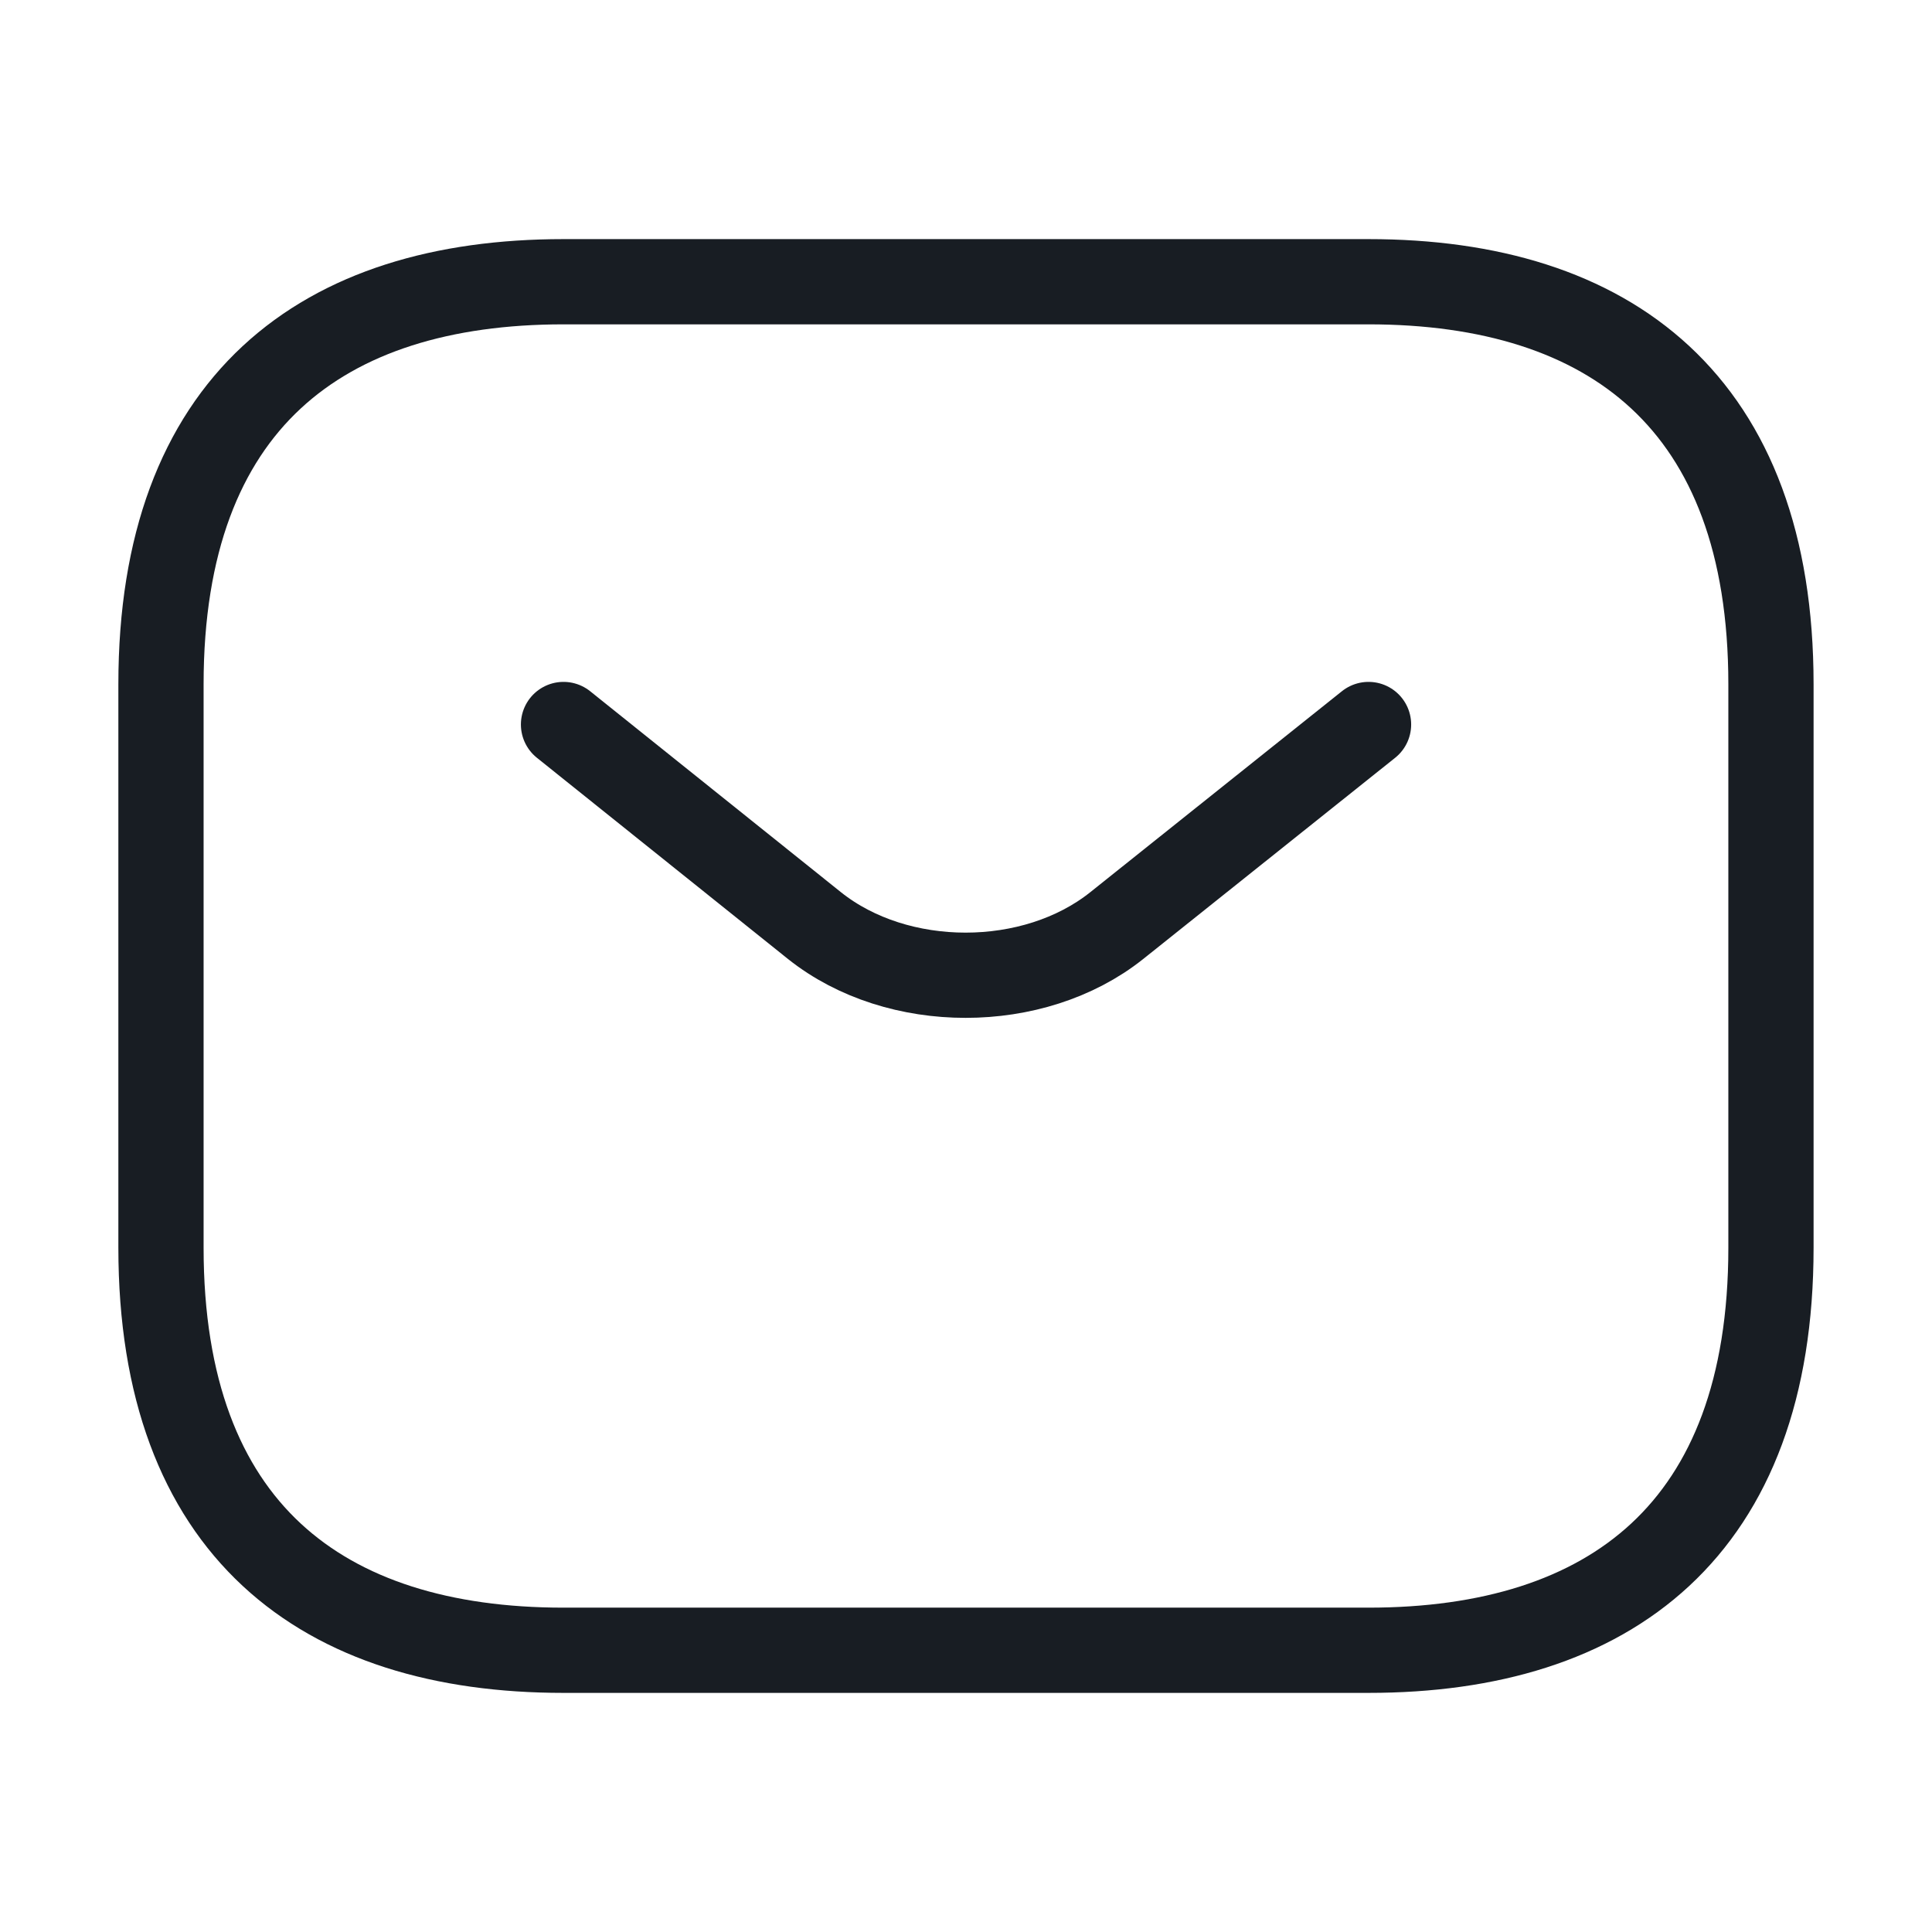
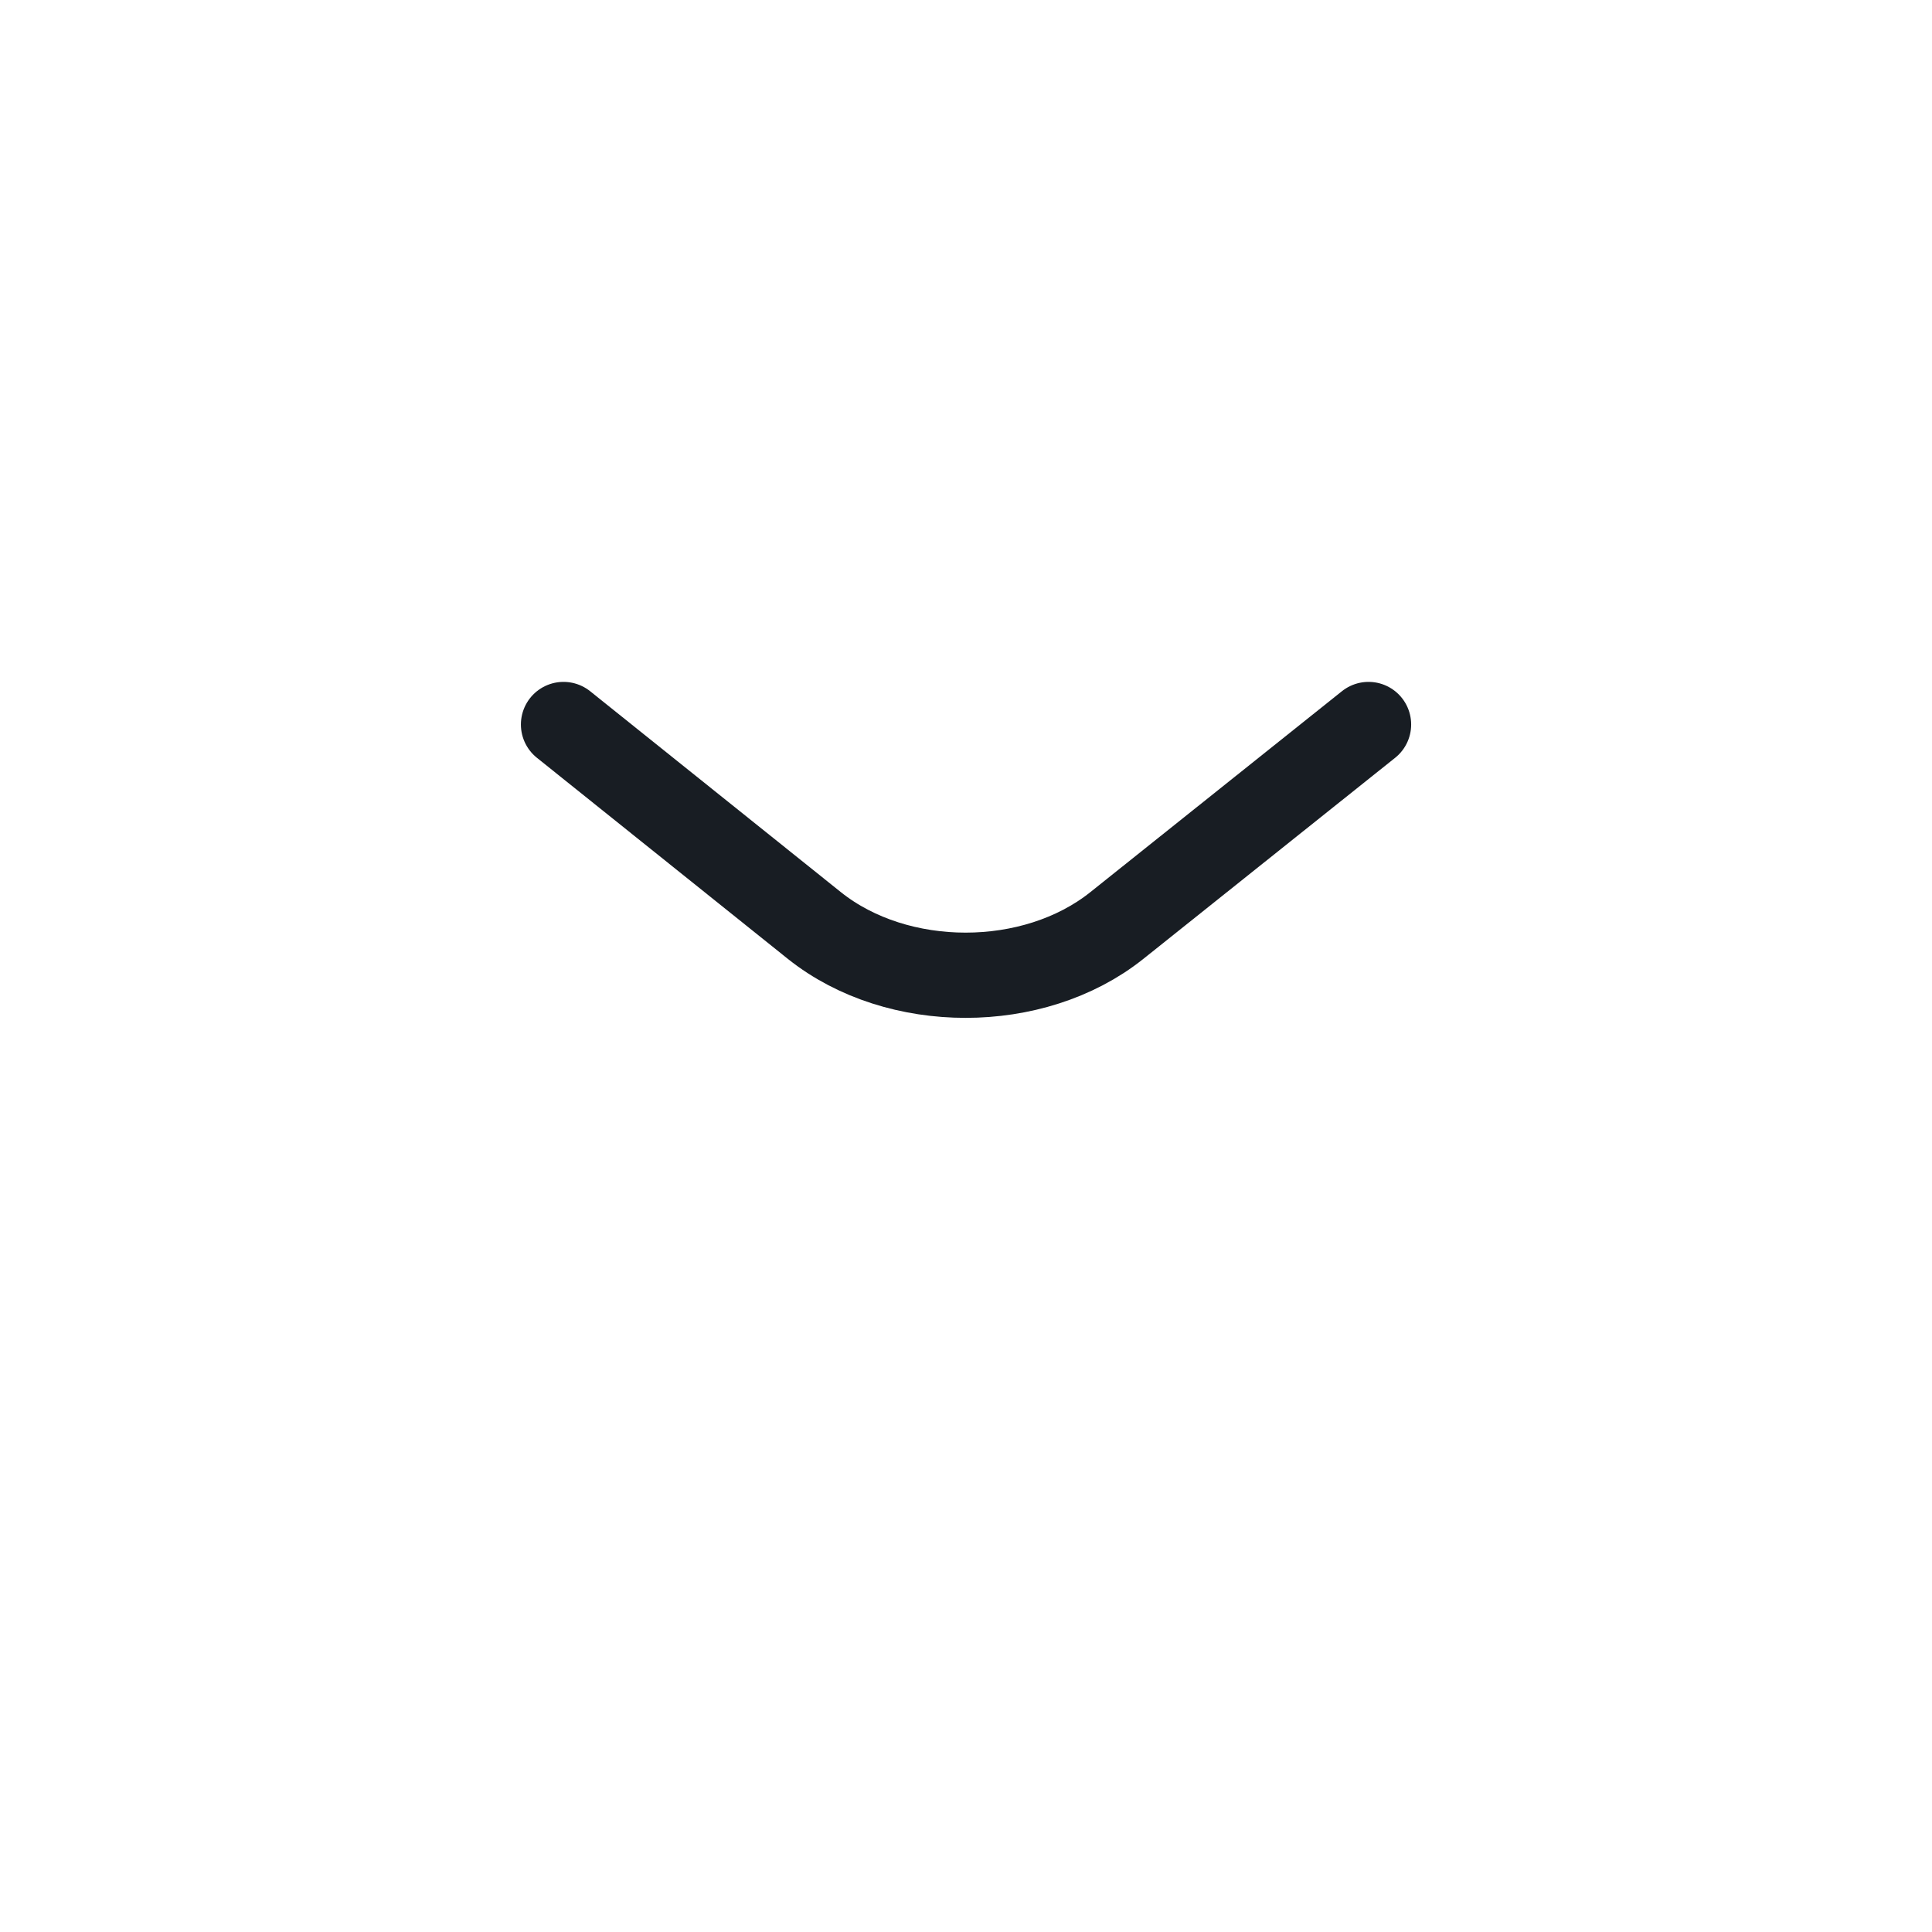
<svg xmlns="http://www.w3.org/2000/svg" width="34" height="34" viewBox="0 0 34 34" fill="none">
-   <path d="M24.083 29.042H9.916C5.666 29.042 2.833 26.917 2.833 21.958V12.042C2.833 7.083 5.666 4.958 9.916 4.958H24.083C28.333 4.958 31.166 7.083 31.166 12.042V21.958C31.166 26.917 28.333 29.042 24.083 29.042Z" stroke="#181D23" stroke-width="1.5" stroke-miterlimit="10" stroke-linecap="round" stroke-linejoin="round" />
  <path d="M24.084 12.75L19.649 16.292C18.19 17.453 15.796 17.453 14.337 16.292L9.917 12.75" stroke="#181D23" stroke-width="1.5" stroke-miterlimit="10" stroke-linecap="round" stroke-linejoin="round" />
</svg>